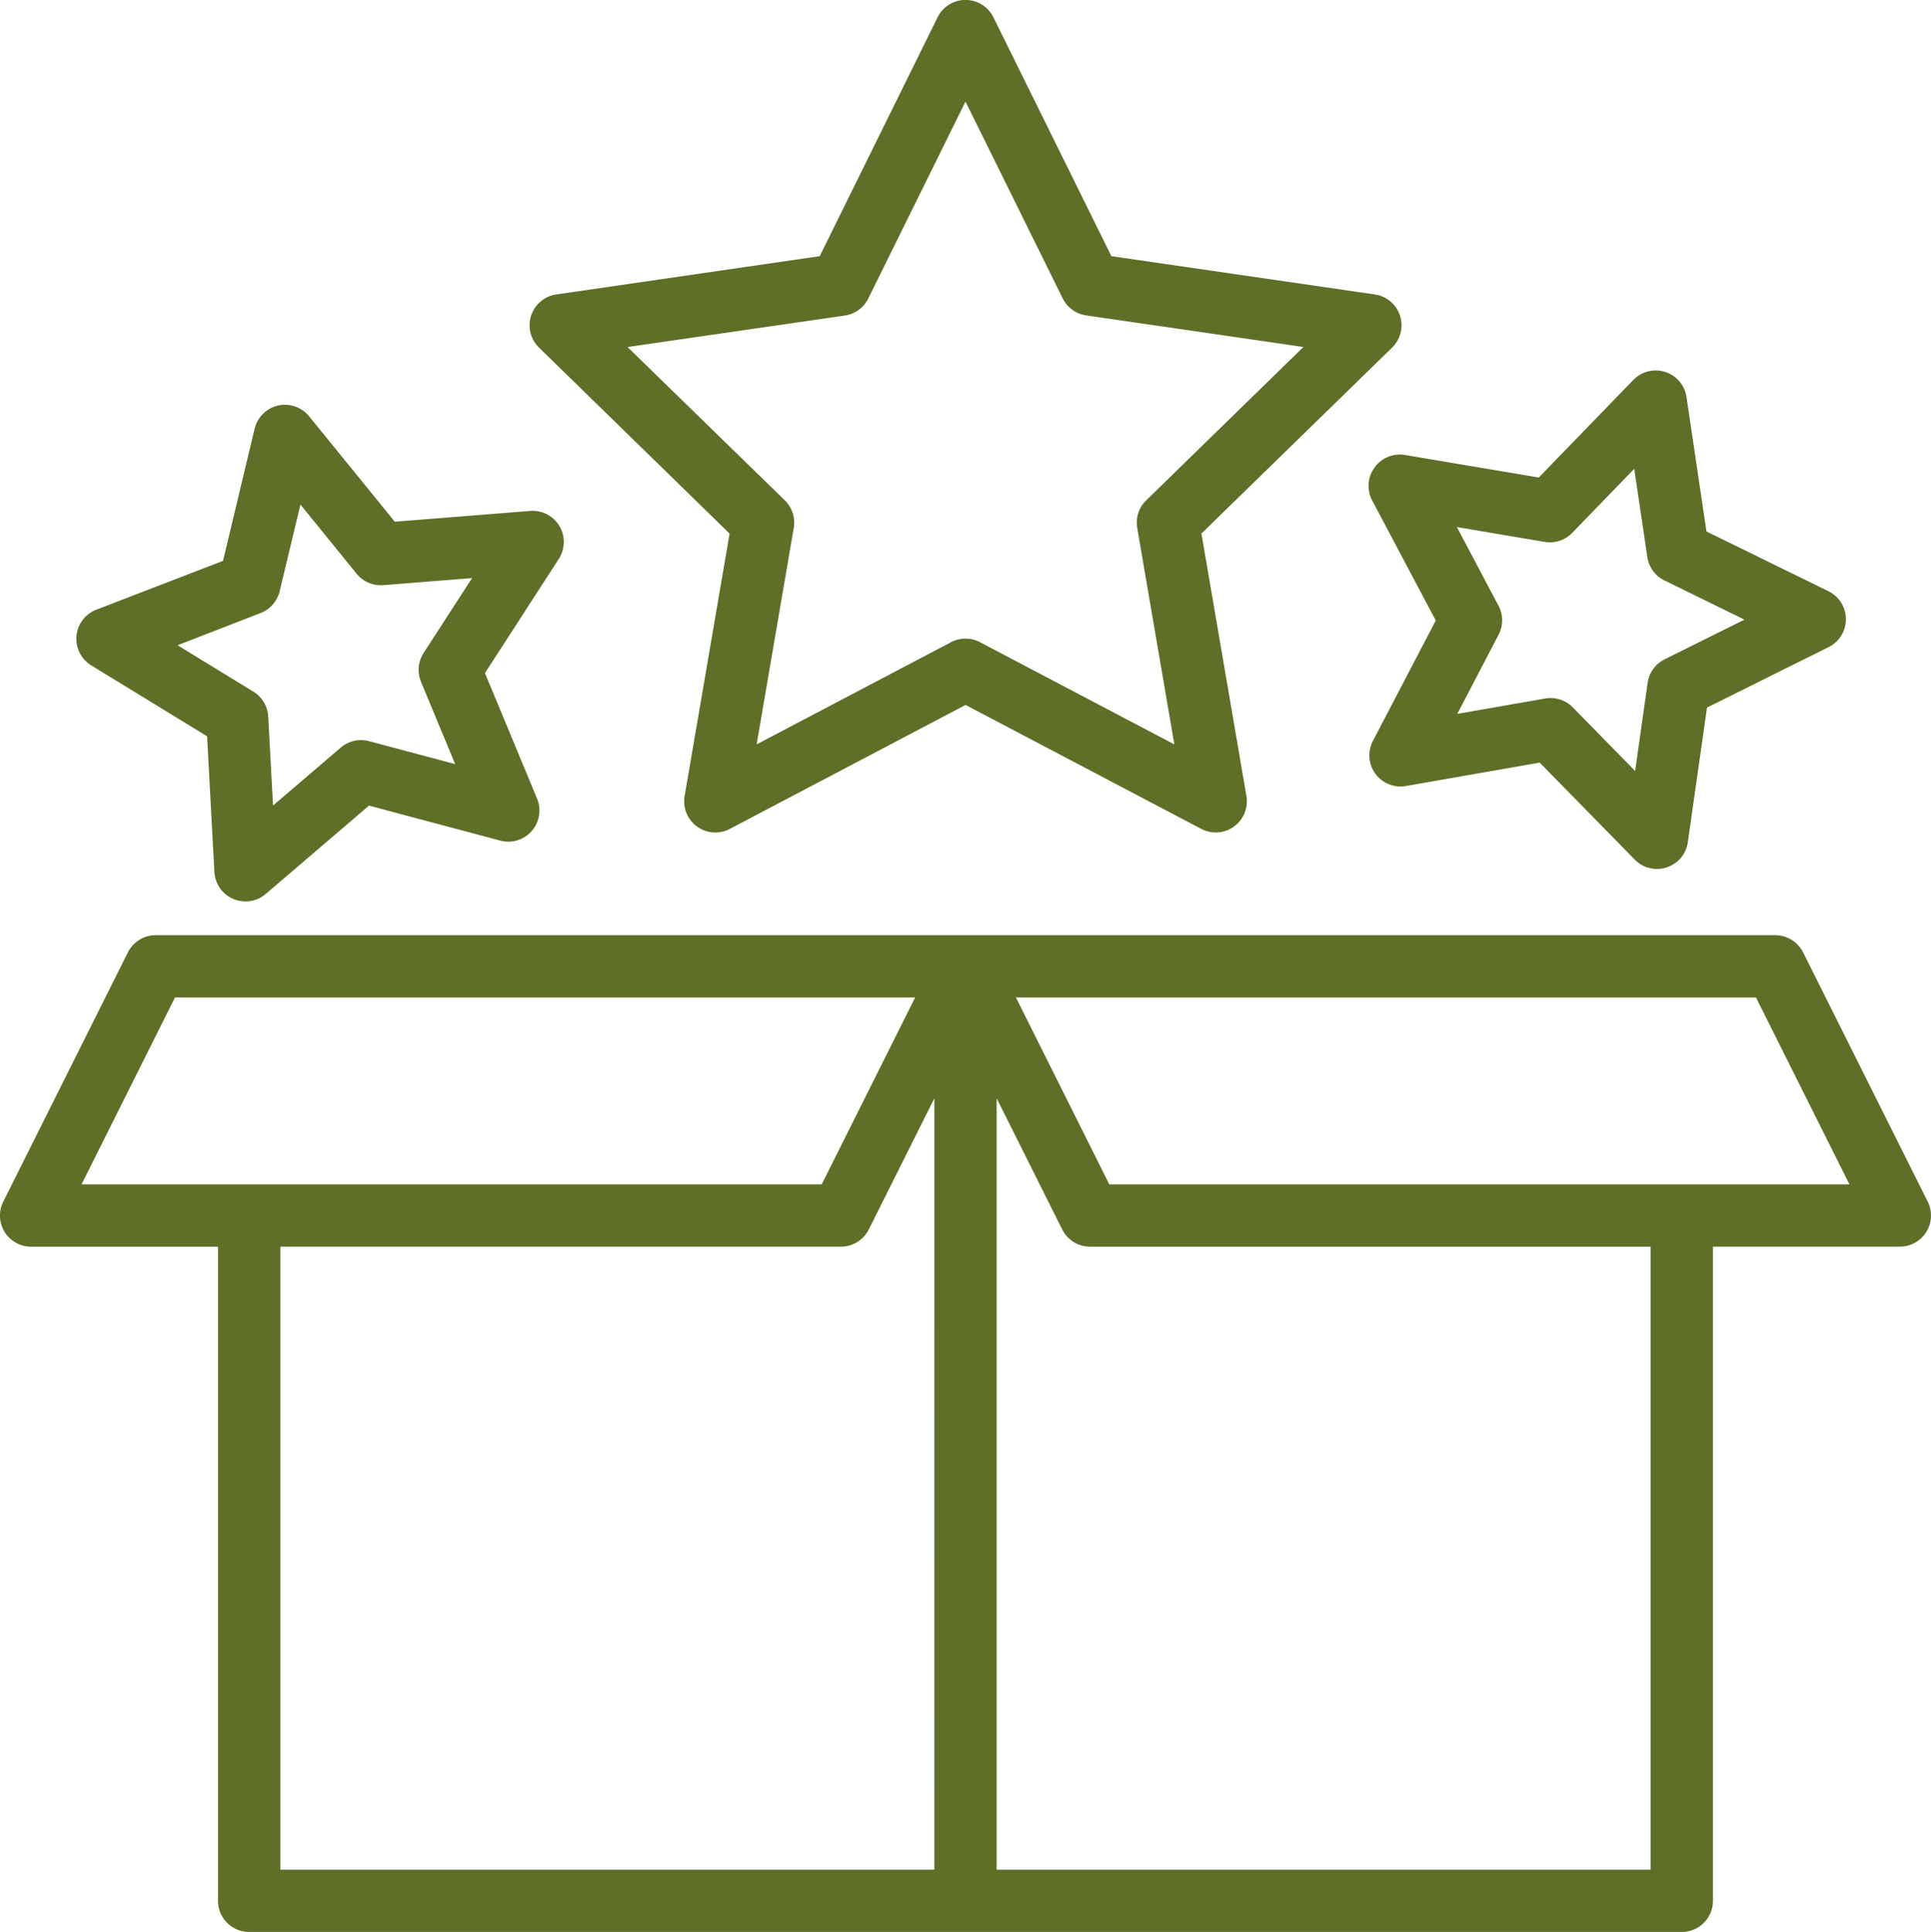
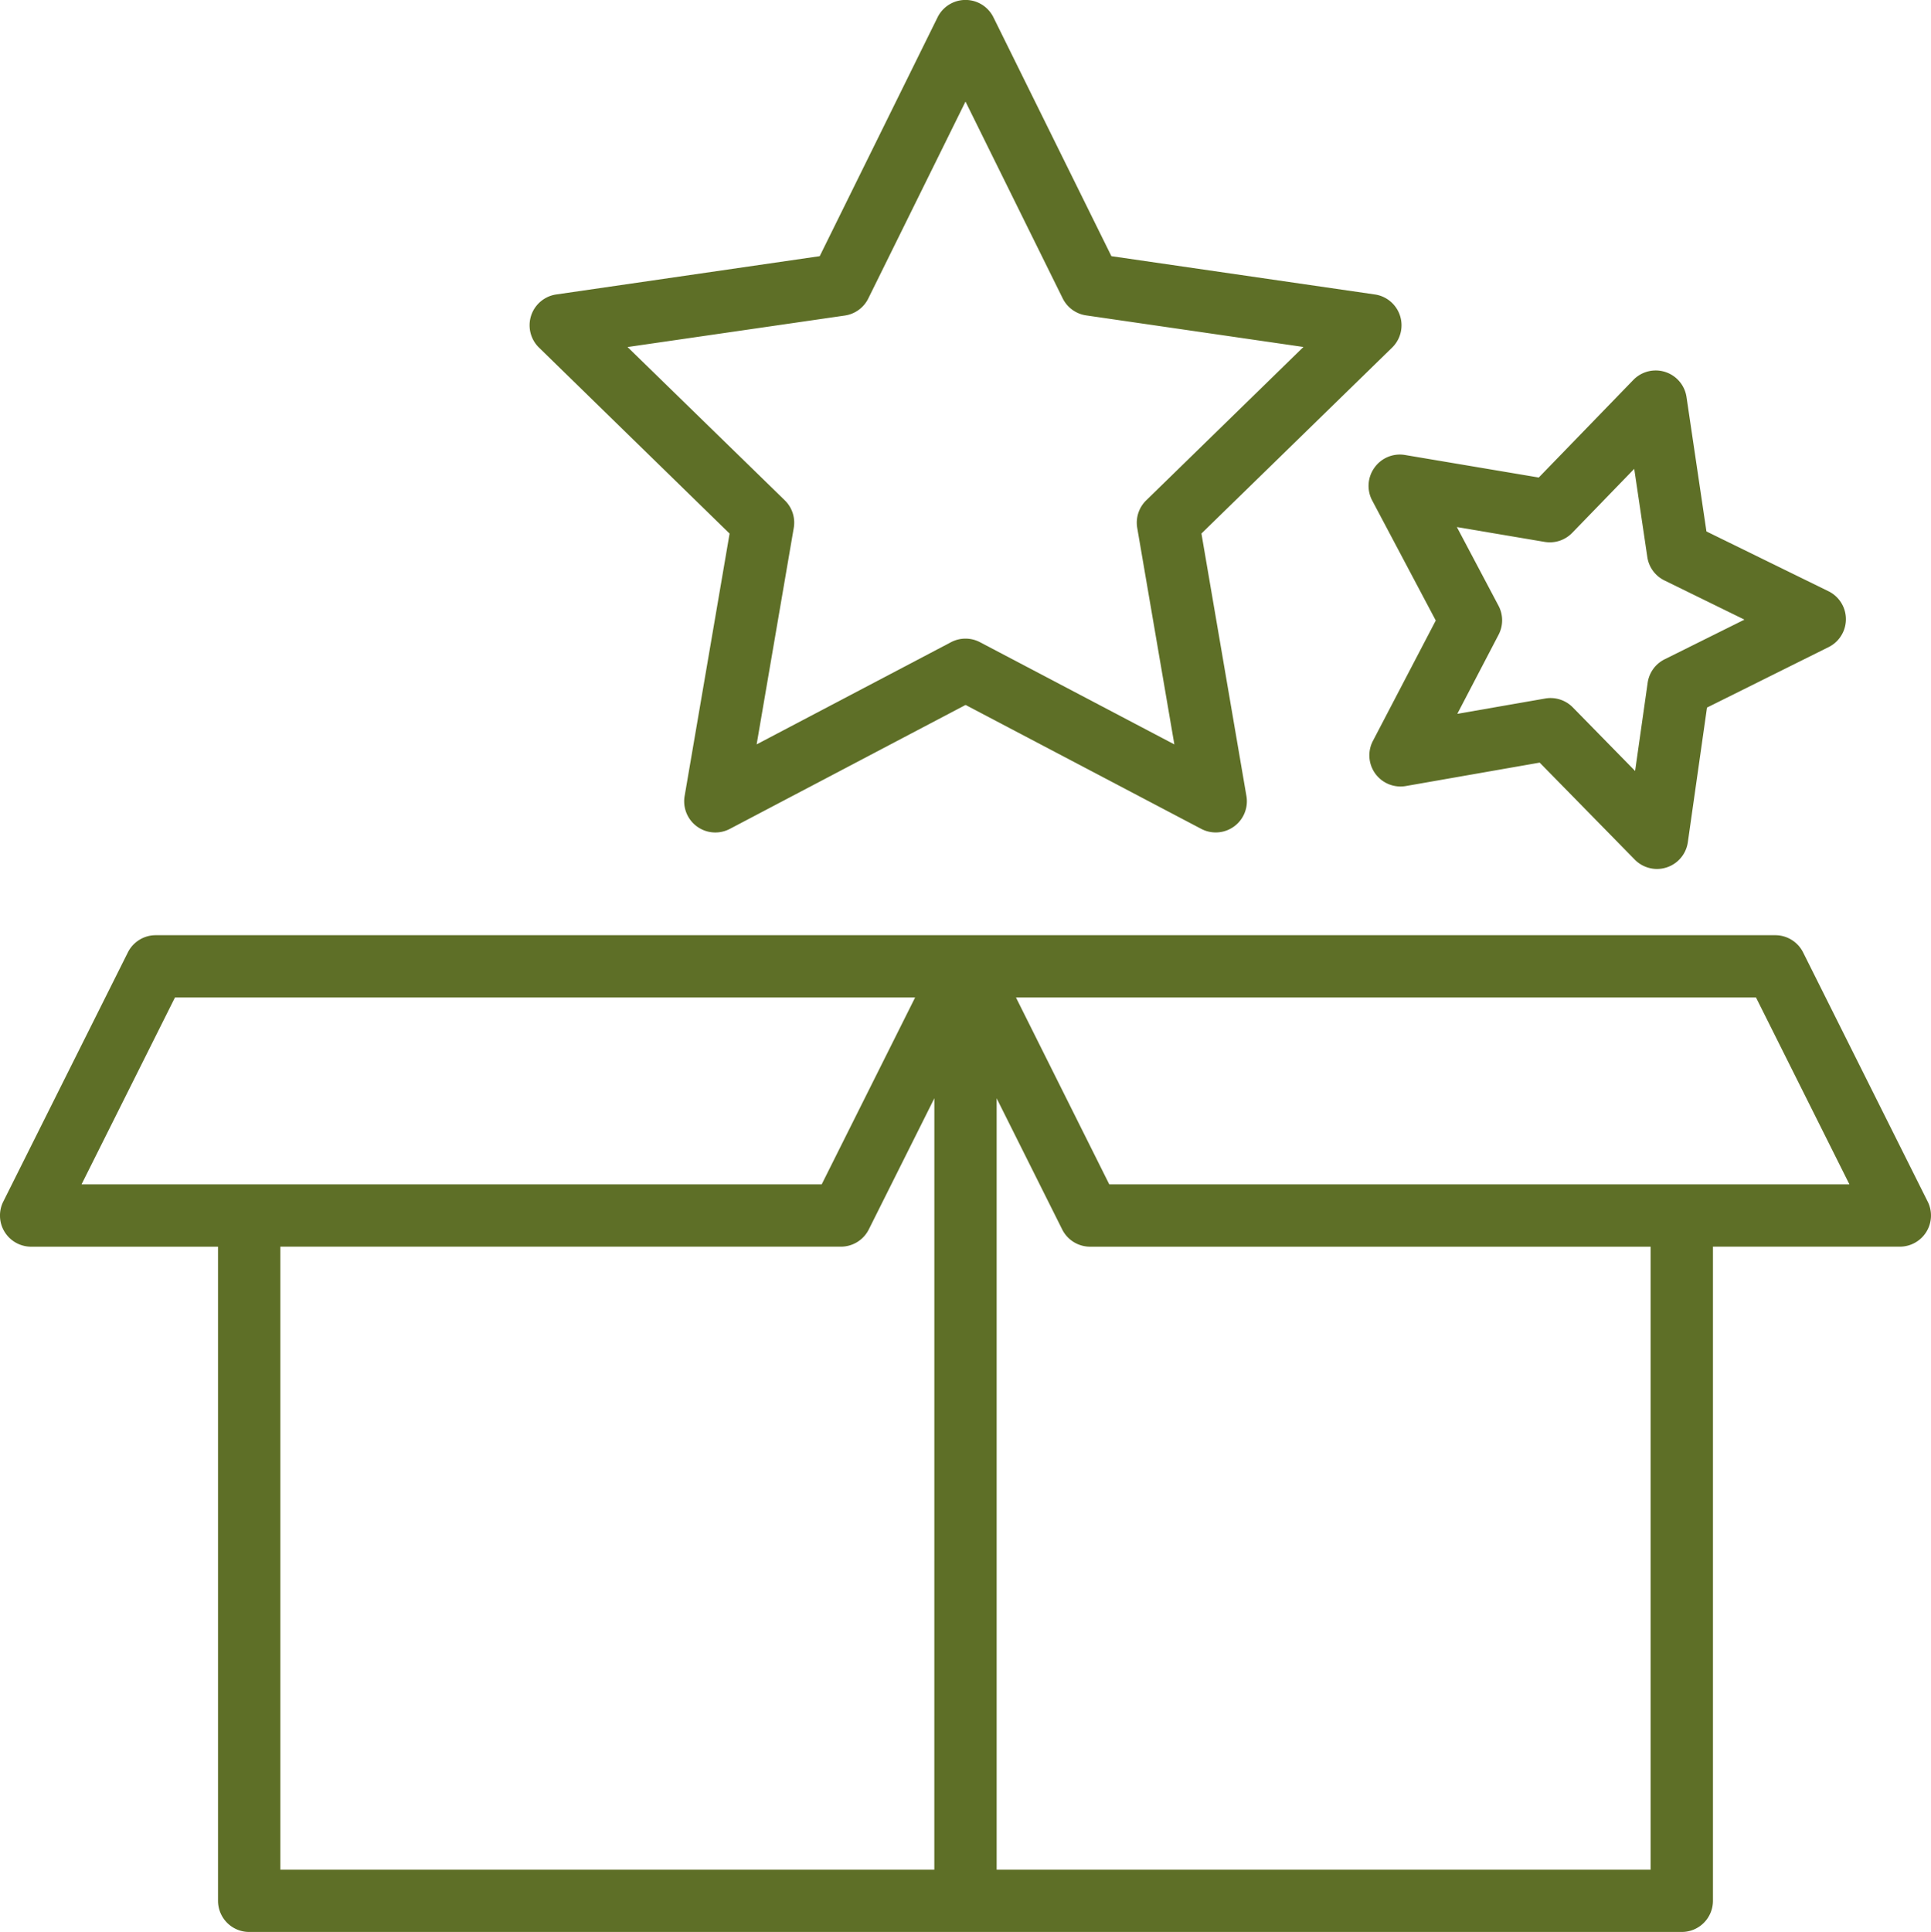
<svg xmlns="http://www.w3.org/2000/svg" width="65.966" height="65.992" viewBox="0 0 65.966 65.992">
  <defs>
    <style>.a{fill:#5e6f27;}</style>
  </defs>
  <g transform="translate(-7.993 -7.809)">
    <path class="a" d="M73.846,257.1l-4.256-8.512a1.065,1.065,0,0,0-.952-.588H13.313a1.065,1.065,0,0,0-.952.588L8.105,257.1a1.064,1.064,0,0,0,.952,1.54h6.384v22.343a1.064,1.064,0,0,0,1.064,1.064H65.446a1.064,1.064,0,0,0,1.064-1.064V258.639h6.384a1.064,1.064,0,0,0,.952-1.54Zm-63.068-.588,3.192-6.384H39.255l-3.192,6.384Zm29.133,23.407H17.569V258.639H36.72a1.065,1.065,0,0,0,.952-.588l2.24-4.481Zm24.471,0H42.04V253.571l2.24,4.481a1.065,1.065,0,0,0,.952.588H64.382ZM45.888,256.512,42.7,250.128H67.981l3.192,6.384Z" transform="translate(0 -208.247)" />
    <path class="a" d="M150.836,26.035,149.3,35a1.064,1.064,0,0,0,1.544,1.122l8.053-4.234,8.053,4.234A1.064,1.064,0,0,0,168.492,35l-1.537-8.967,6.514-6.351a1.064,1.064,0,0,0-.59-1.815l-9-1.308L159.849,8.4a1.064,1.064,0,0,0-1.908,0l-4.026,8.159-9,1.308a1.064,1.064,0,0,0-.59,1.815Zm3.938-7.448a1.064,1.064,0,0,0,.8-.582l3.321-6.727L162.215,18a1.064,1.064,0,0,0,.8.582l7.424,1.079L165.068,24.9a1.064,1.064,0,0,0-.306.942l1.268,7.394-6.64-3.491a1.064,1.064,0,0,0-.99,0l-6.64,3.49,1.268-7.394a1.064,1.064,0,0,0-.306-.942l-5.372-5.236Z" transform="translate(-117.919 0)" />
-     <path class="a" d="M28.114,120.688l3.959,2.422.249,4.634a1.064,1.064,0,0,0,1.754.751l3.527-3.017,4.484,1.195a1.064,1.064,0,0,0,1.257-1.436l-1.779-4.286,2.522-3.9a1.064,1.064,0,0,0-.977-1.639l-4.626.368-2.926-3.6a1.064,1.064,0,0,0-1.861.423l-1.08,4.514-4.33,1.669a1.064,1.064,0,0,0-.173,1.9ZM33.9,118.9a1.064,1.064,0,0,0,.652-.745l.709-2.961,1.919,2.363a1.067,1.067,0,0,0,.91.39l3.035-.241-1.655,2.556a1.064,1.064,0,0,0-.09.986l1.167,2.812-2.942-.784a1.064,1.064,0,0,0-.966.22l-2.314,1.979-.164-3.04a1.064,1.064,0,0,0-.507-.85L31.064,120Z" transform="translate(-17.005 -90.151)" />
    <path class="a" d="M359.741,106.33a1.064,1.064,0,0,0-.078,1.121l2.172,4.1-2.148,4.114a1.064,1.064,0,0,0,1.126,1.54l4.572-.8,3.249,3.314a1.064,1.064,0,0,0,1.813-.6l.654-4.594,4.155-2.066a1.064,1.064,0,0,0-.006-1.908l-4.168-2.042-.681-4.591a1.064,1.064,0,0,0-1.817-.584l-3.23,3.333-4.576-.771A1.062,1.062,0,0,0,359.741,106.33Zm5.814,2.536a1.064,1.064,0,0,0,.941-.309l2.119-2.186.447,3.011a1.064,1.064,0,0,0,.584.8l2.734,1.339-2.726,1.355a1.064,1.064,0,0,0-.58.8l-.429,3.014-2.131-2.174a1.064,1.064,0,0,0-.943-.3l-3,.523,1.409-2.7a1.064,1.064,0,0,0,0-.99l-1.424-2.69Z" transform="translate(-304.794 -82.547)" />
  </g>
</svg>